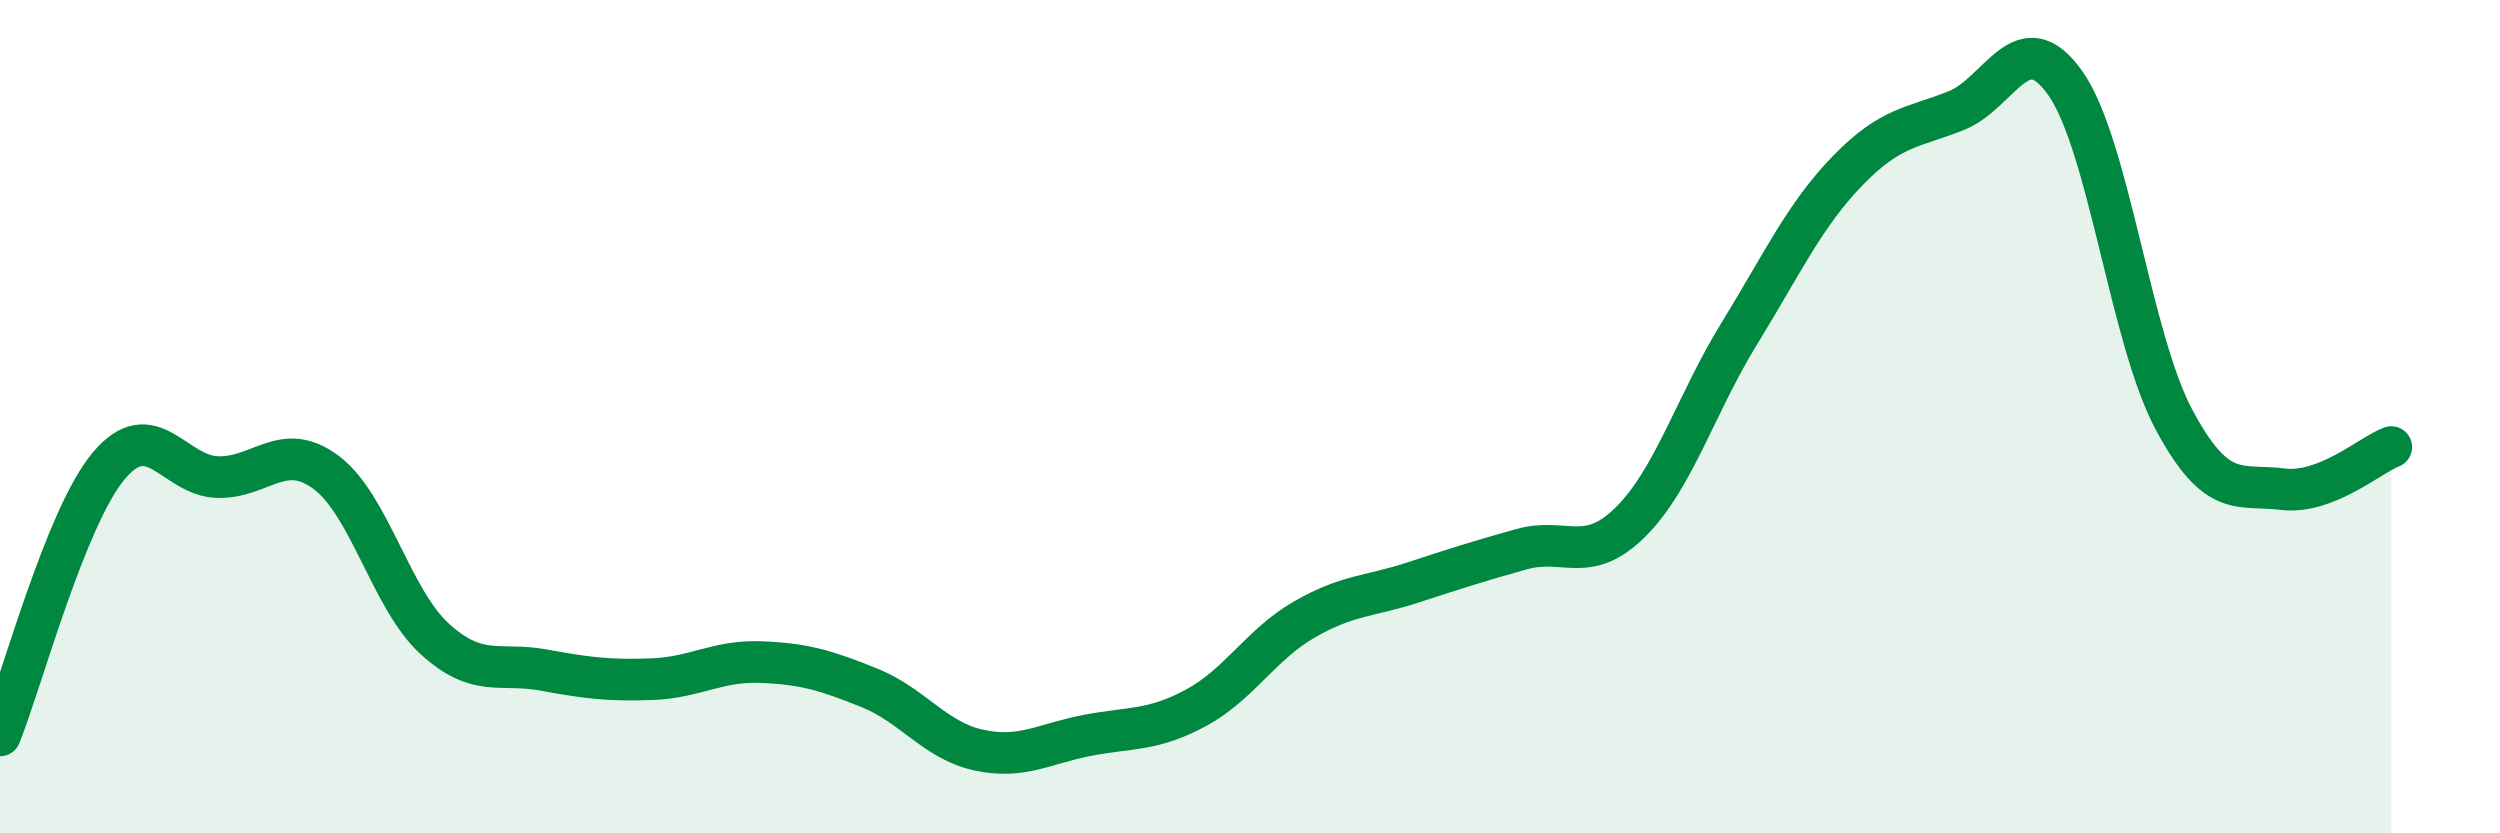
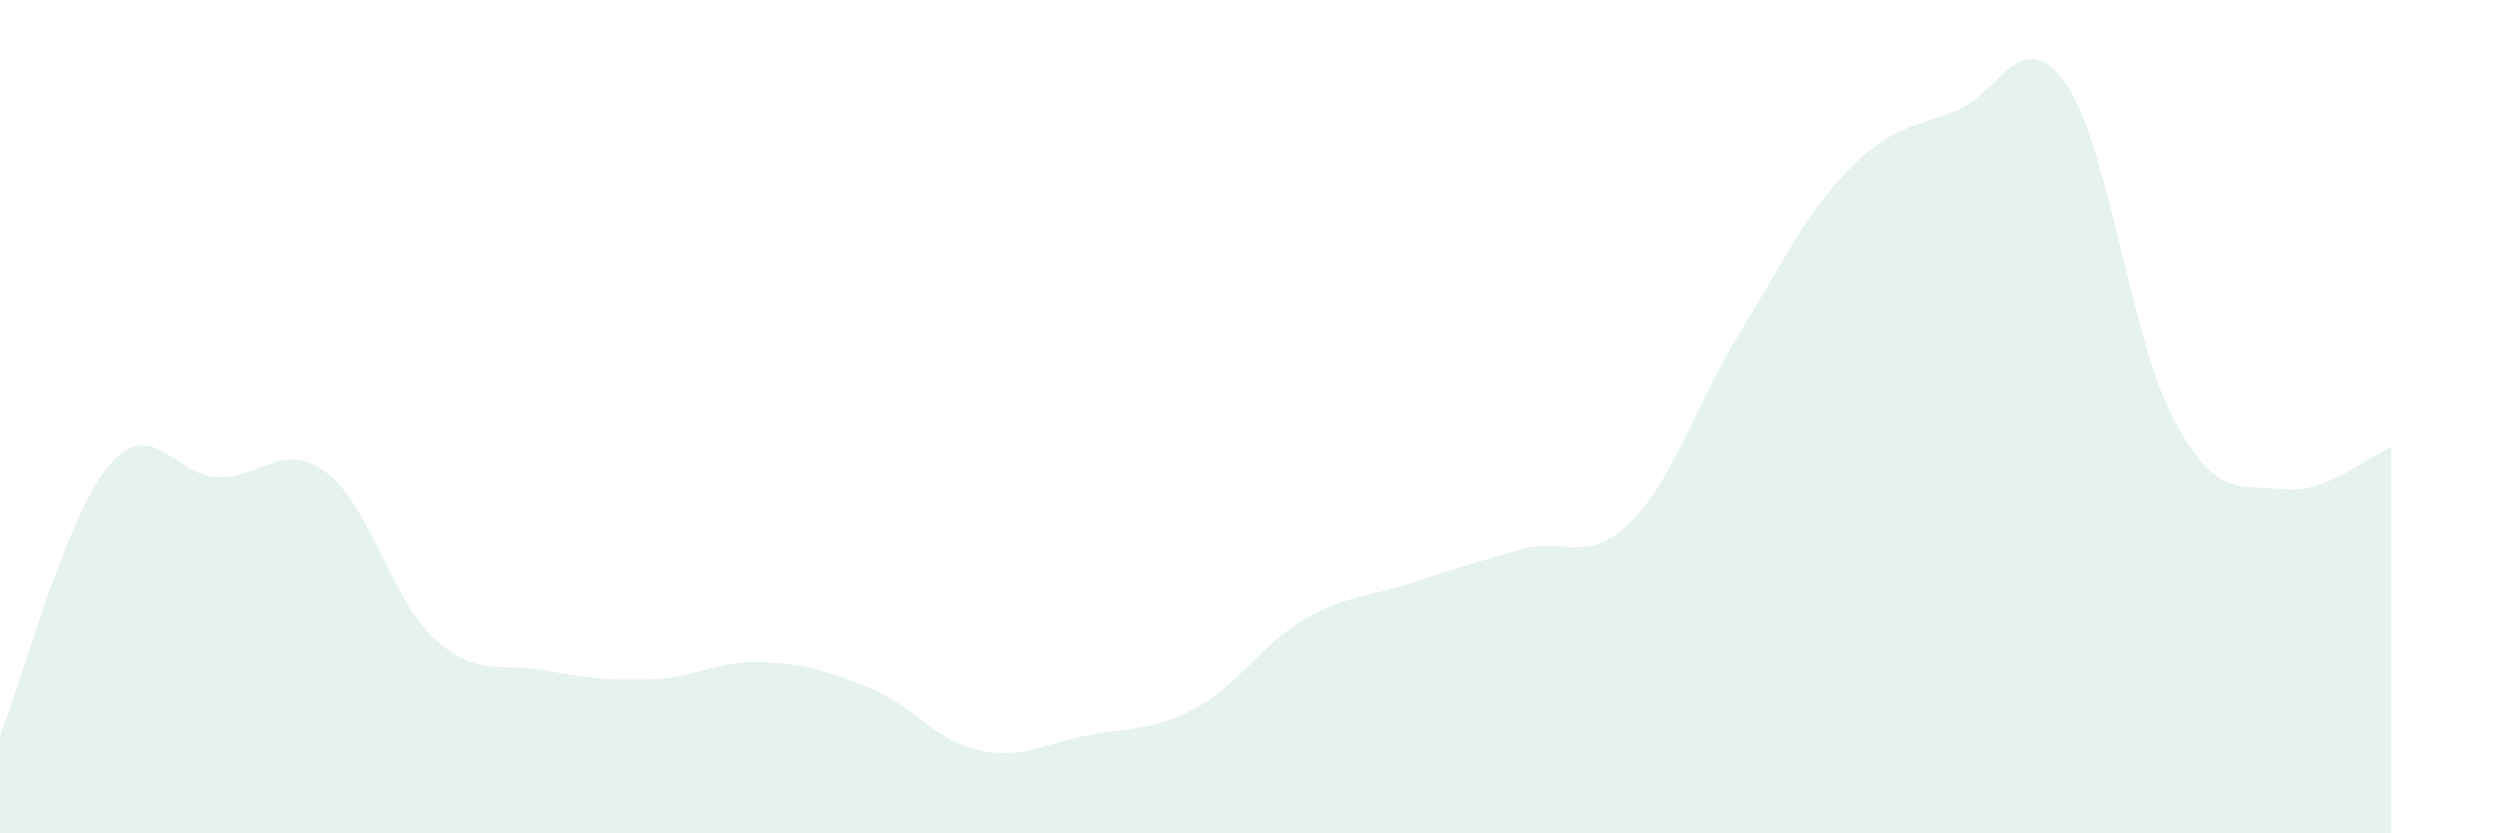
<svg xmlns="http://www.w3.org/2000/svg" width="60" height="20" viewBox="0 0 60 20">
  <path d="M 0,17.65 C 0.52,16.36 1.57,12.42 2.61,11.18 C 3.65,9.94 4.18,11.42 5.22,11.45 C 6.26,11.48 6.79,10.56 7.83,11.34 C 8.87,12.12 9.39,14.38 10.43,15.33 C 11.47,16.28 12,15.89 13.04,16.08 C 14.08,16.27 14.61,16.34 15.65,16.3 C 16.69,16.26 17.22,15.85 18.26,15.89 C 19.3,15.93 19.83,16.09 20.87,16.51 C 21.91,16.93 22.44,17.77 23.48,18 C 24.52,18.23 25.05,17.85 26.09,17.65 C 27.13,17.45 27.66,17.55 28.7,16.99 C 29.74,16.43 30.26,15.47 31.3,14.87 C 32.34,14.27 32.87,14.32 33.91,13.98 C 34.95,13.64 35.48,13.47 36.52,13.18 C 37.56,12.89 38.09,13.56 39.13,12.53 C 40.17,11.5 40.7,9.7 41.74,8.01 C 42.78,6.32 43.31,5.16 44.35,4.09 C 45.39,3.02 45.92,3.07 46.96,2.65 C 48,2.23 48.53,0.52 49.57,2 C 50.61,3.48 51.13,8.11 52.17,10.06 C 53.21,12.01 53.74,11.61 54.78,11.74 C 55.82,11.87 56.87,10.93 57.39,10.73L57.39 20L0 20Z" fill="#008740" opacity="0.1" stroke-linecap="round" stroke-linejoin="round" />
-   <path d="M 0,17.65 C 0.52,16.36 1.57,12.42 2.61,11.18 C 3.65,9.94 4.18,11.42 5.22,11.45 C 6.26,11.48 6.79,10.56 7.83,11.34 C 8.87,12.12 9.39,14.38 10.43,15.33 C 11.47,16.28 12,15.89 13.04,16.08 C 14.08,16.27 14.61,16.34 15.65,16.3 C 16.69,16.26 17.22,15.85 18.26,15.89 C 19.3,15.93 19.83,16.09 20.87,16.51 C 21.91,16.93 22.44,17.77 23.48,18 C 24.52,18.23 25.05,17.85 26.09,17.65 C 27.13,17.45 27.66,17.55 28.7,16.99 C 29.74,16.43 30.26,15.47 31.3,14.87 C 32.34,14.27 32.87,14.32 33.91,13.98 C 34.95,13.64 35.48,13.47 36.52,13.18 C 37.56,12.89 38.09,13.56 39.13,12.53 C 40.17,11.5 40.7,9.7 41.74,8.01 C 42.78,6.32 43.31,5.16 44.35,4.09 C 45.39,3.02 45.92,3.07 46.96,2.65 C 48,2.23 48.53,0.52 49.57,2 C 50.61,3.48 51.13,8.11 52.17,10.06 C 53.21,12.01 53.74,11.61 54.78,11.74 C 55.82,11.87 56.87,10.93 57.39,10.73" stroke="#008740" stroke-width="1" fill="none" stroke-linecap="round" stroke-linejoin="round" />
</svg>